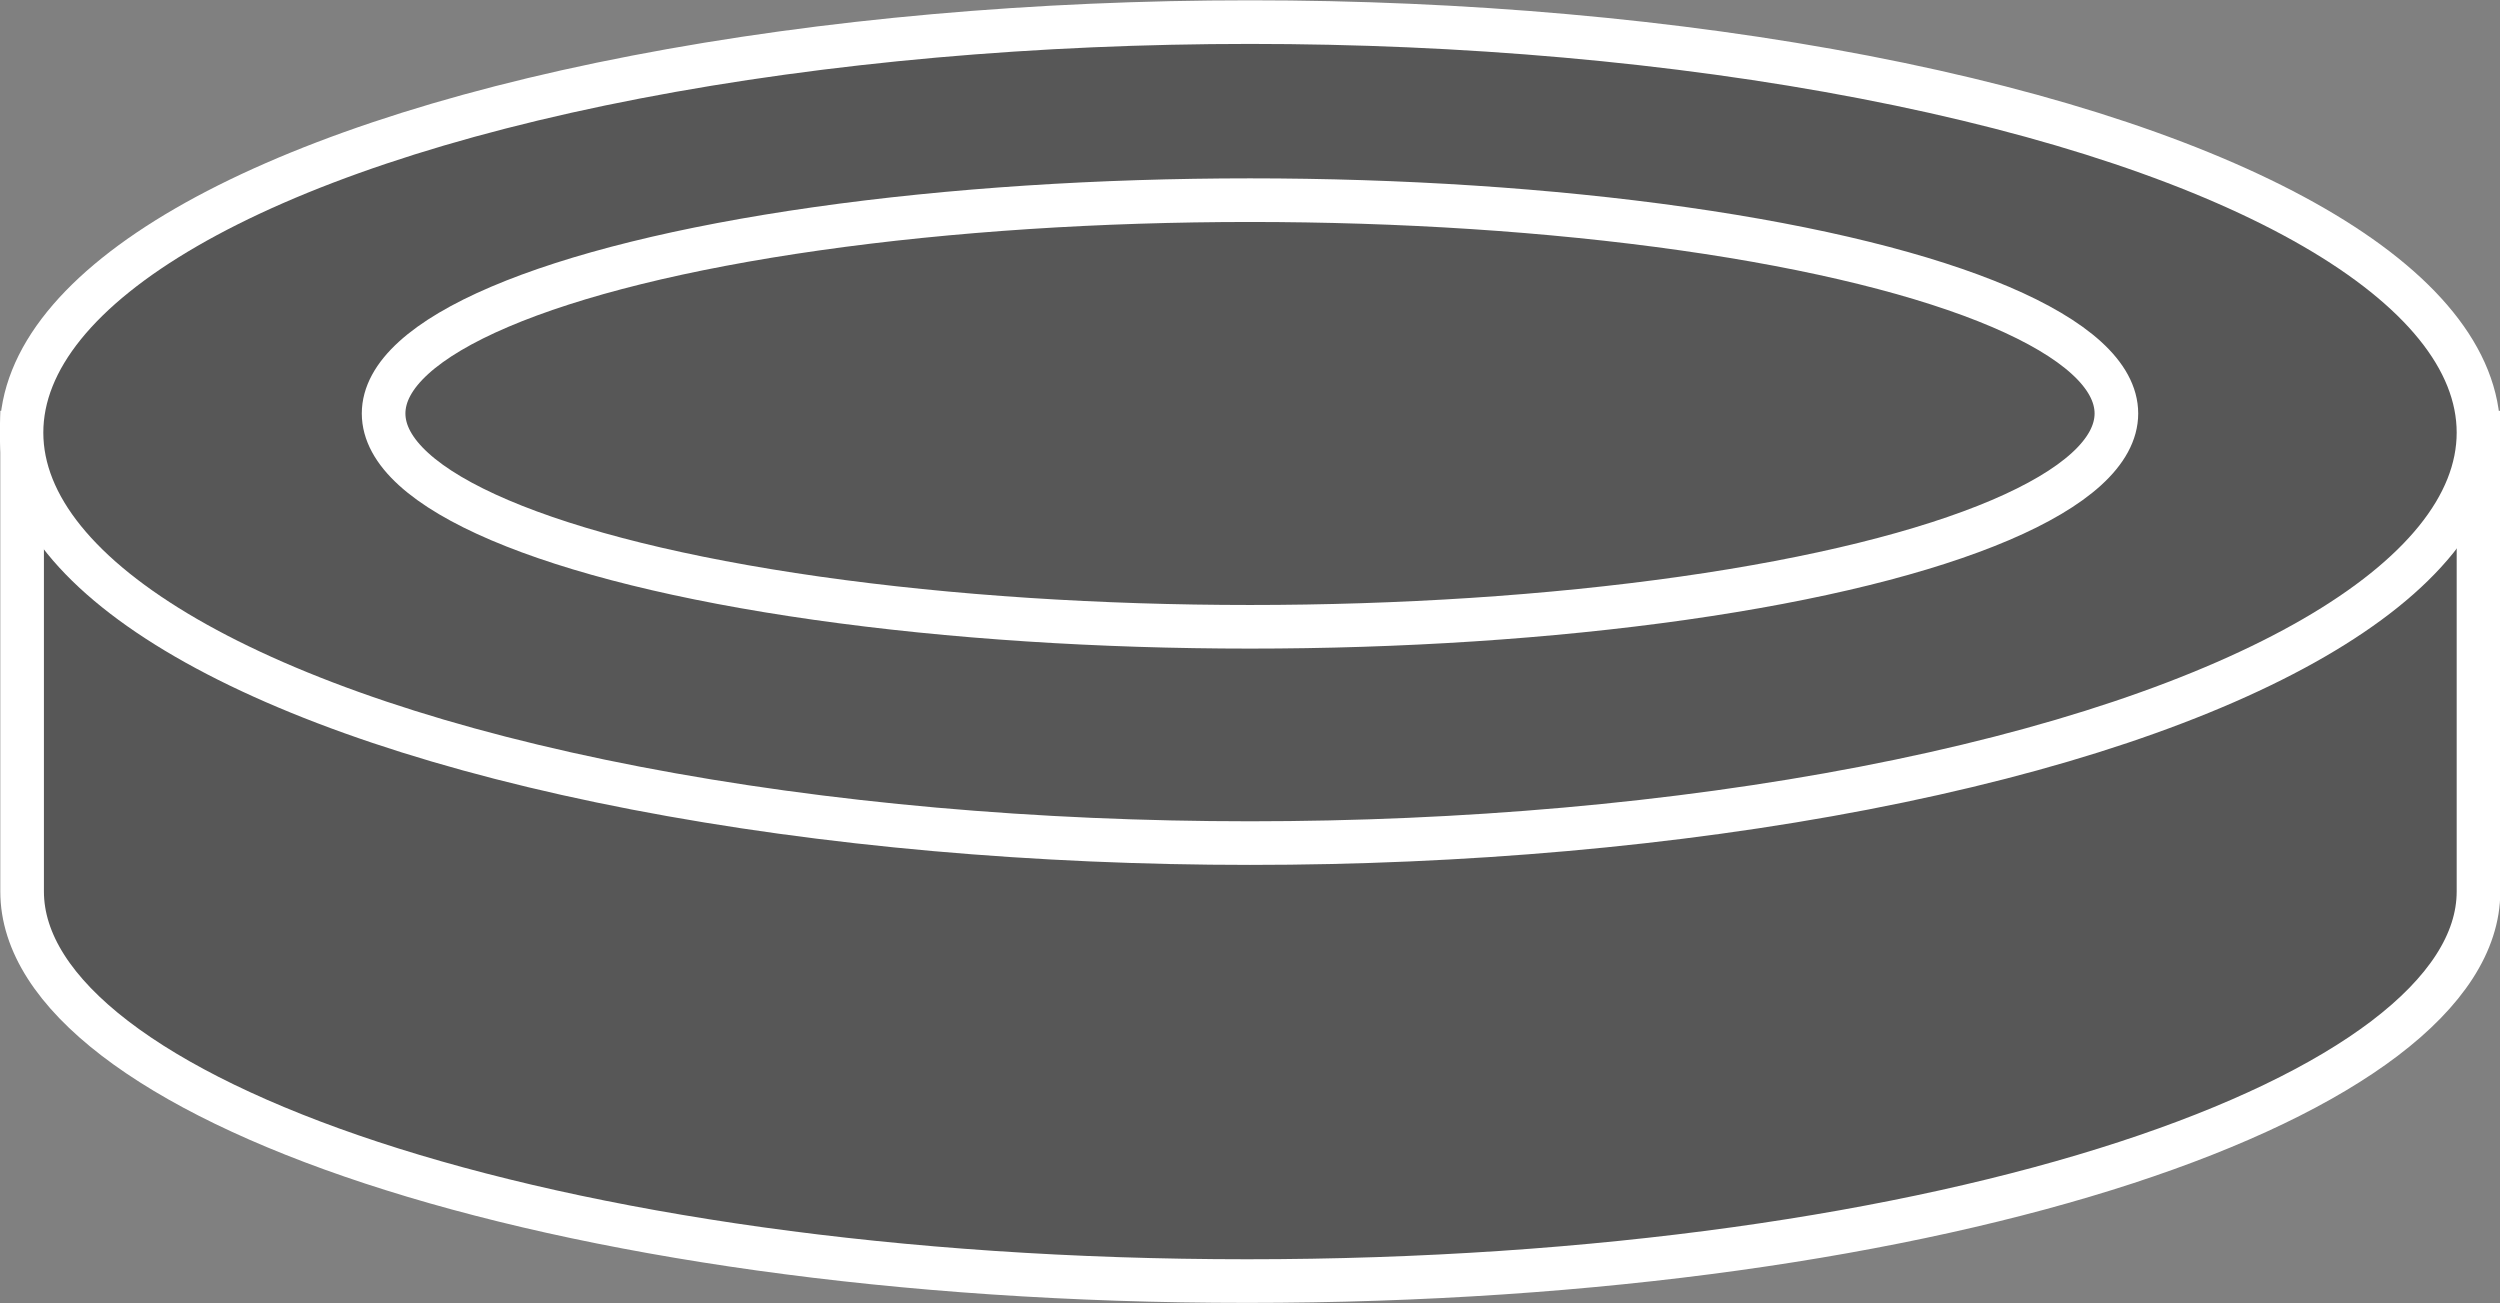
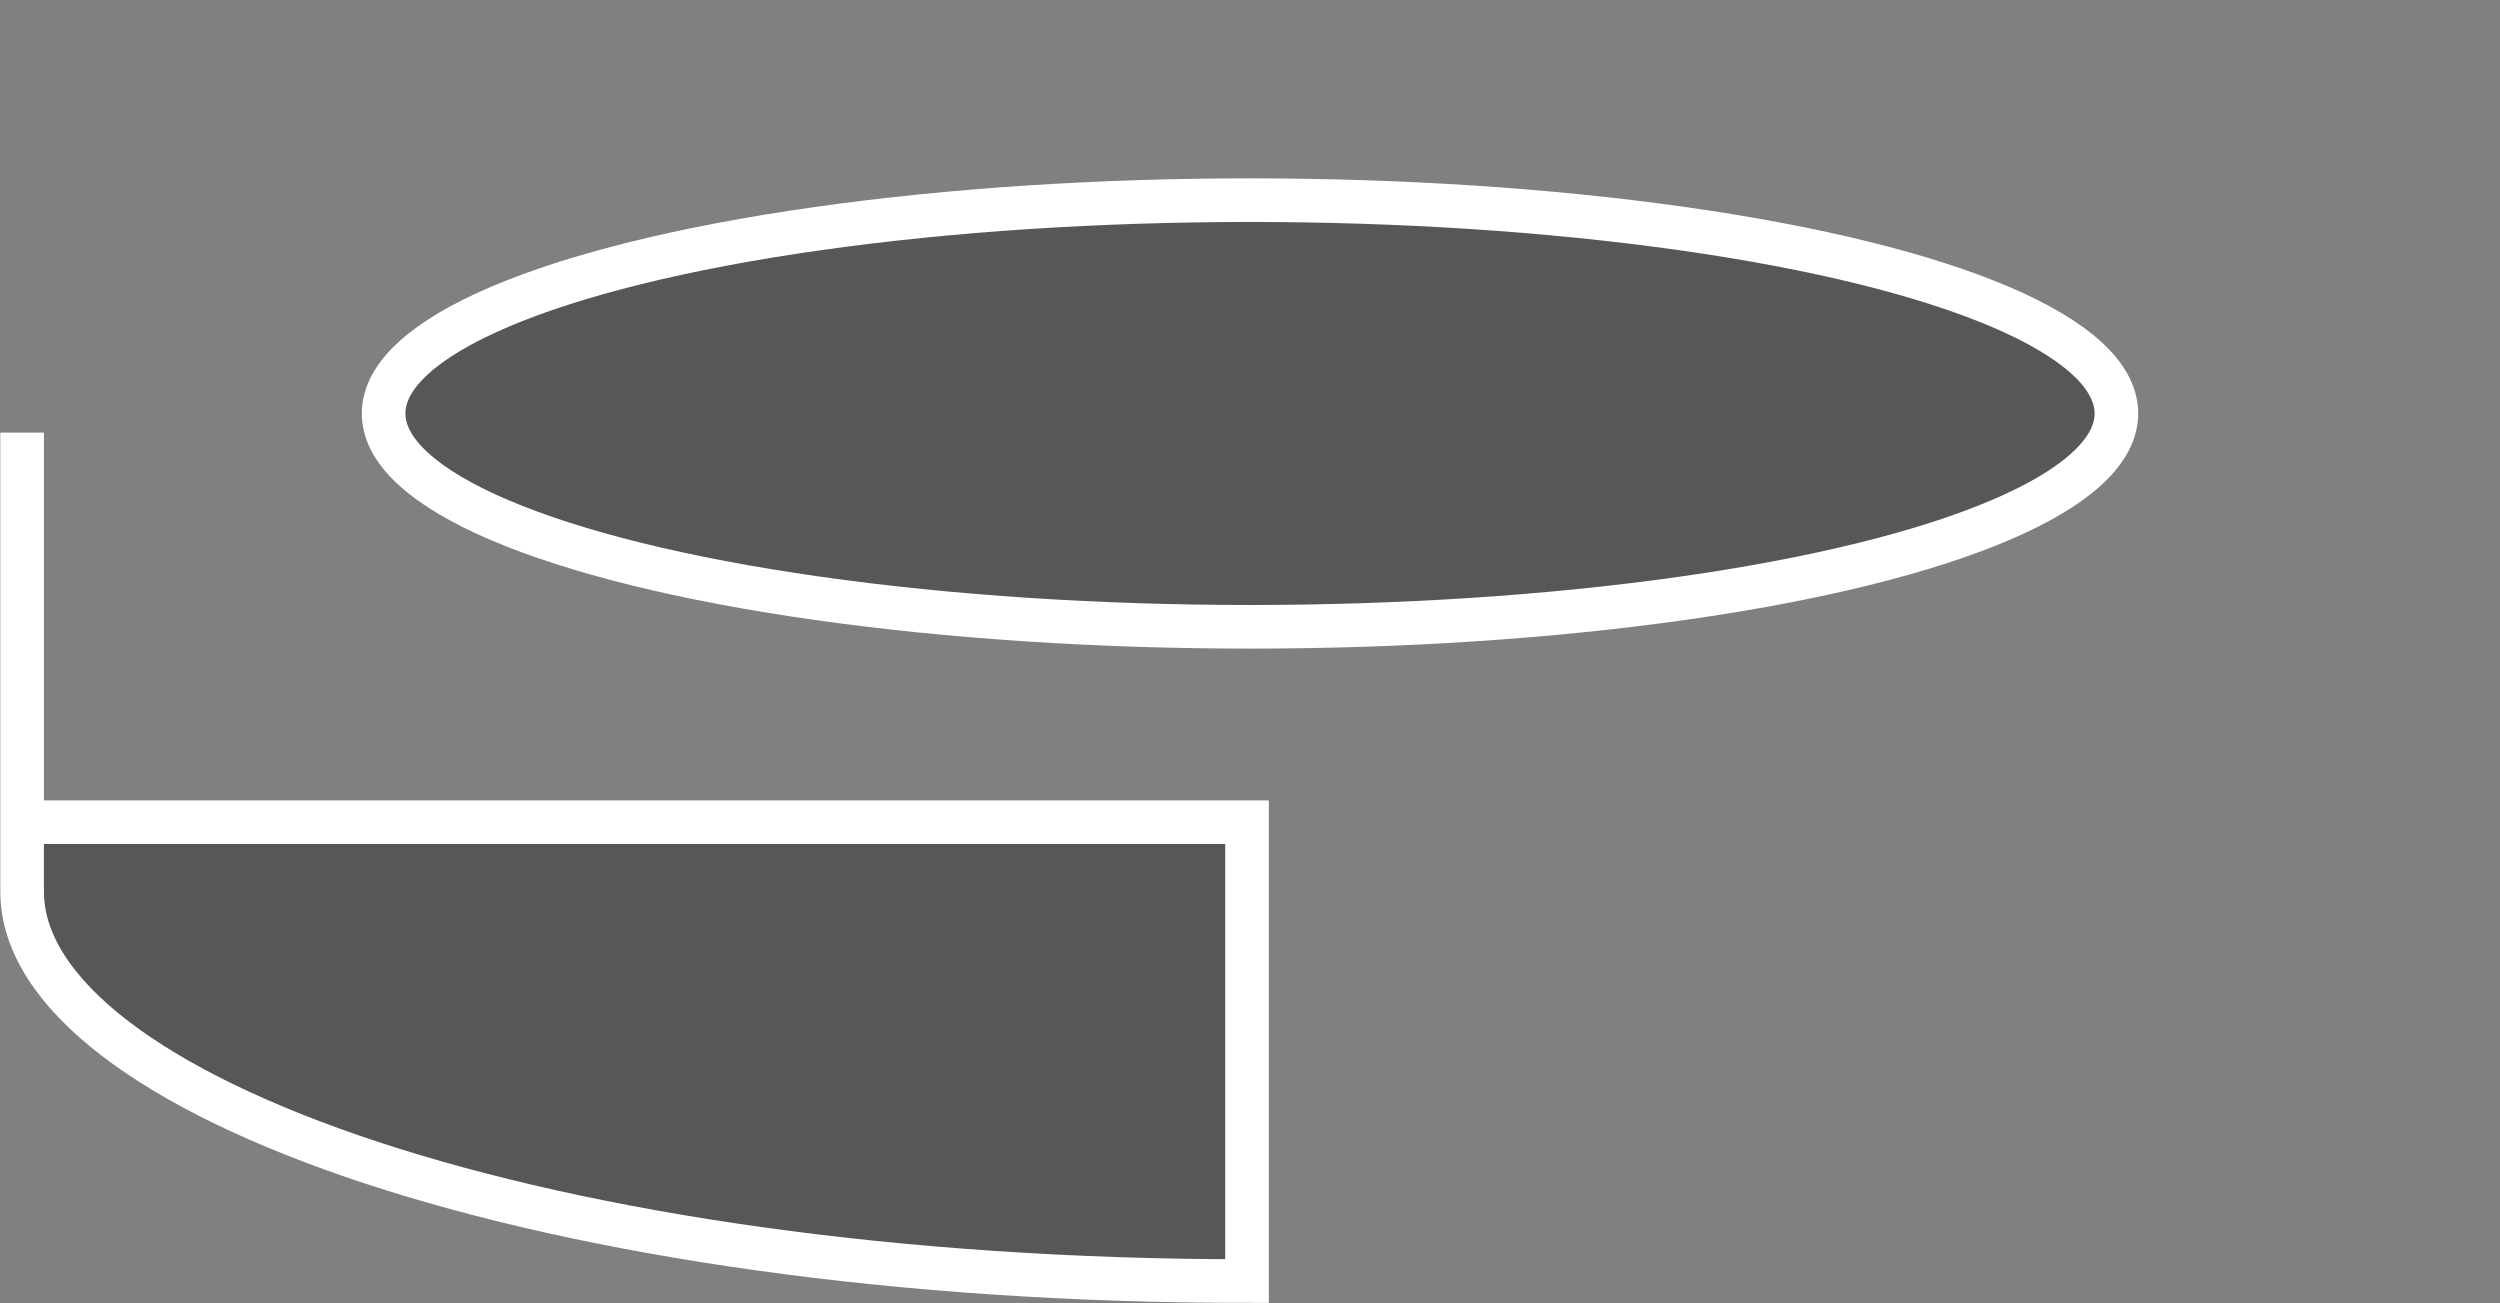
<svg xmlns="http://www.w3.org/2000/svg" id="_レイヤー_2" data-name="レイヤー_2" viewBox="0 0 41.84 21.81">
  <rect x="0" y="0" width="41.84" height="21.81" fill="#808080" stroke="none" />
  <defs>
    <style>
      .cls-1 {
        fill: #575757;
        stroke: #fff;
        stroke-miterlimit: 10;
        stroke-width: .73px;
      }
    </style>
  </defs>
  <g id="_デザイン" data-name="デザイン">
    <g>
-       <path class="cls-1" d="M.37,7.24v7.68c0,3.41,8.76,6.52,20.5,6.52s20.61-3.11,20.61-6.52v-7.68H.37Z" />
-       <ellipse class="cls-1" cx="20.92" cy="7.24" rx="20.56" ry="6.87" />
+       <path class="cls-1" d="M.37,7.24v7.68c0,3.41,8.76,6.52,20.5,6.52v-7.68H.37Z" />
      <ellipse class="cls-1" cx="20.92" cy="6.92" rx="14.5" ry="3.57" />
    </g>
  </g>
</svg>